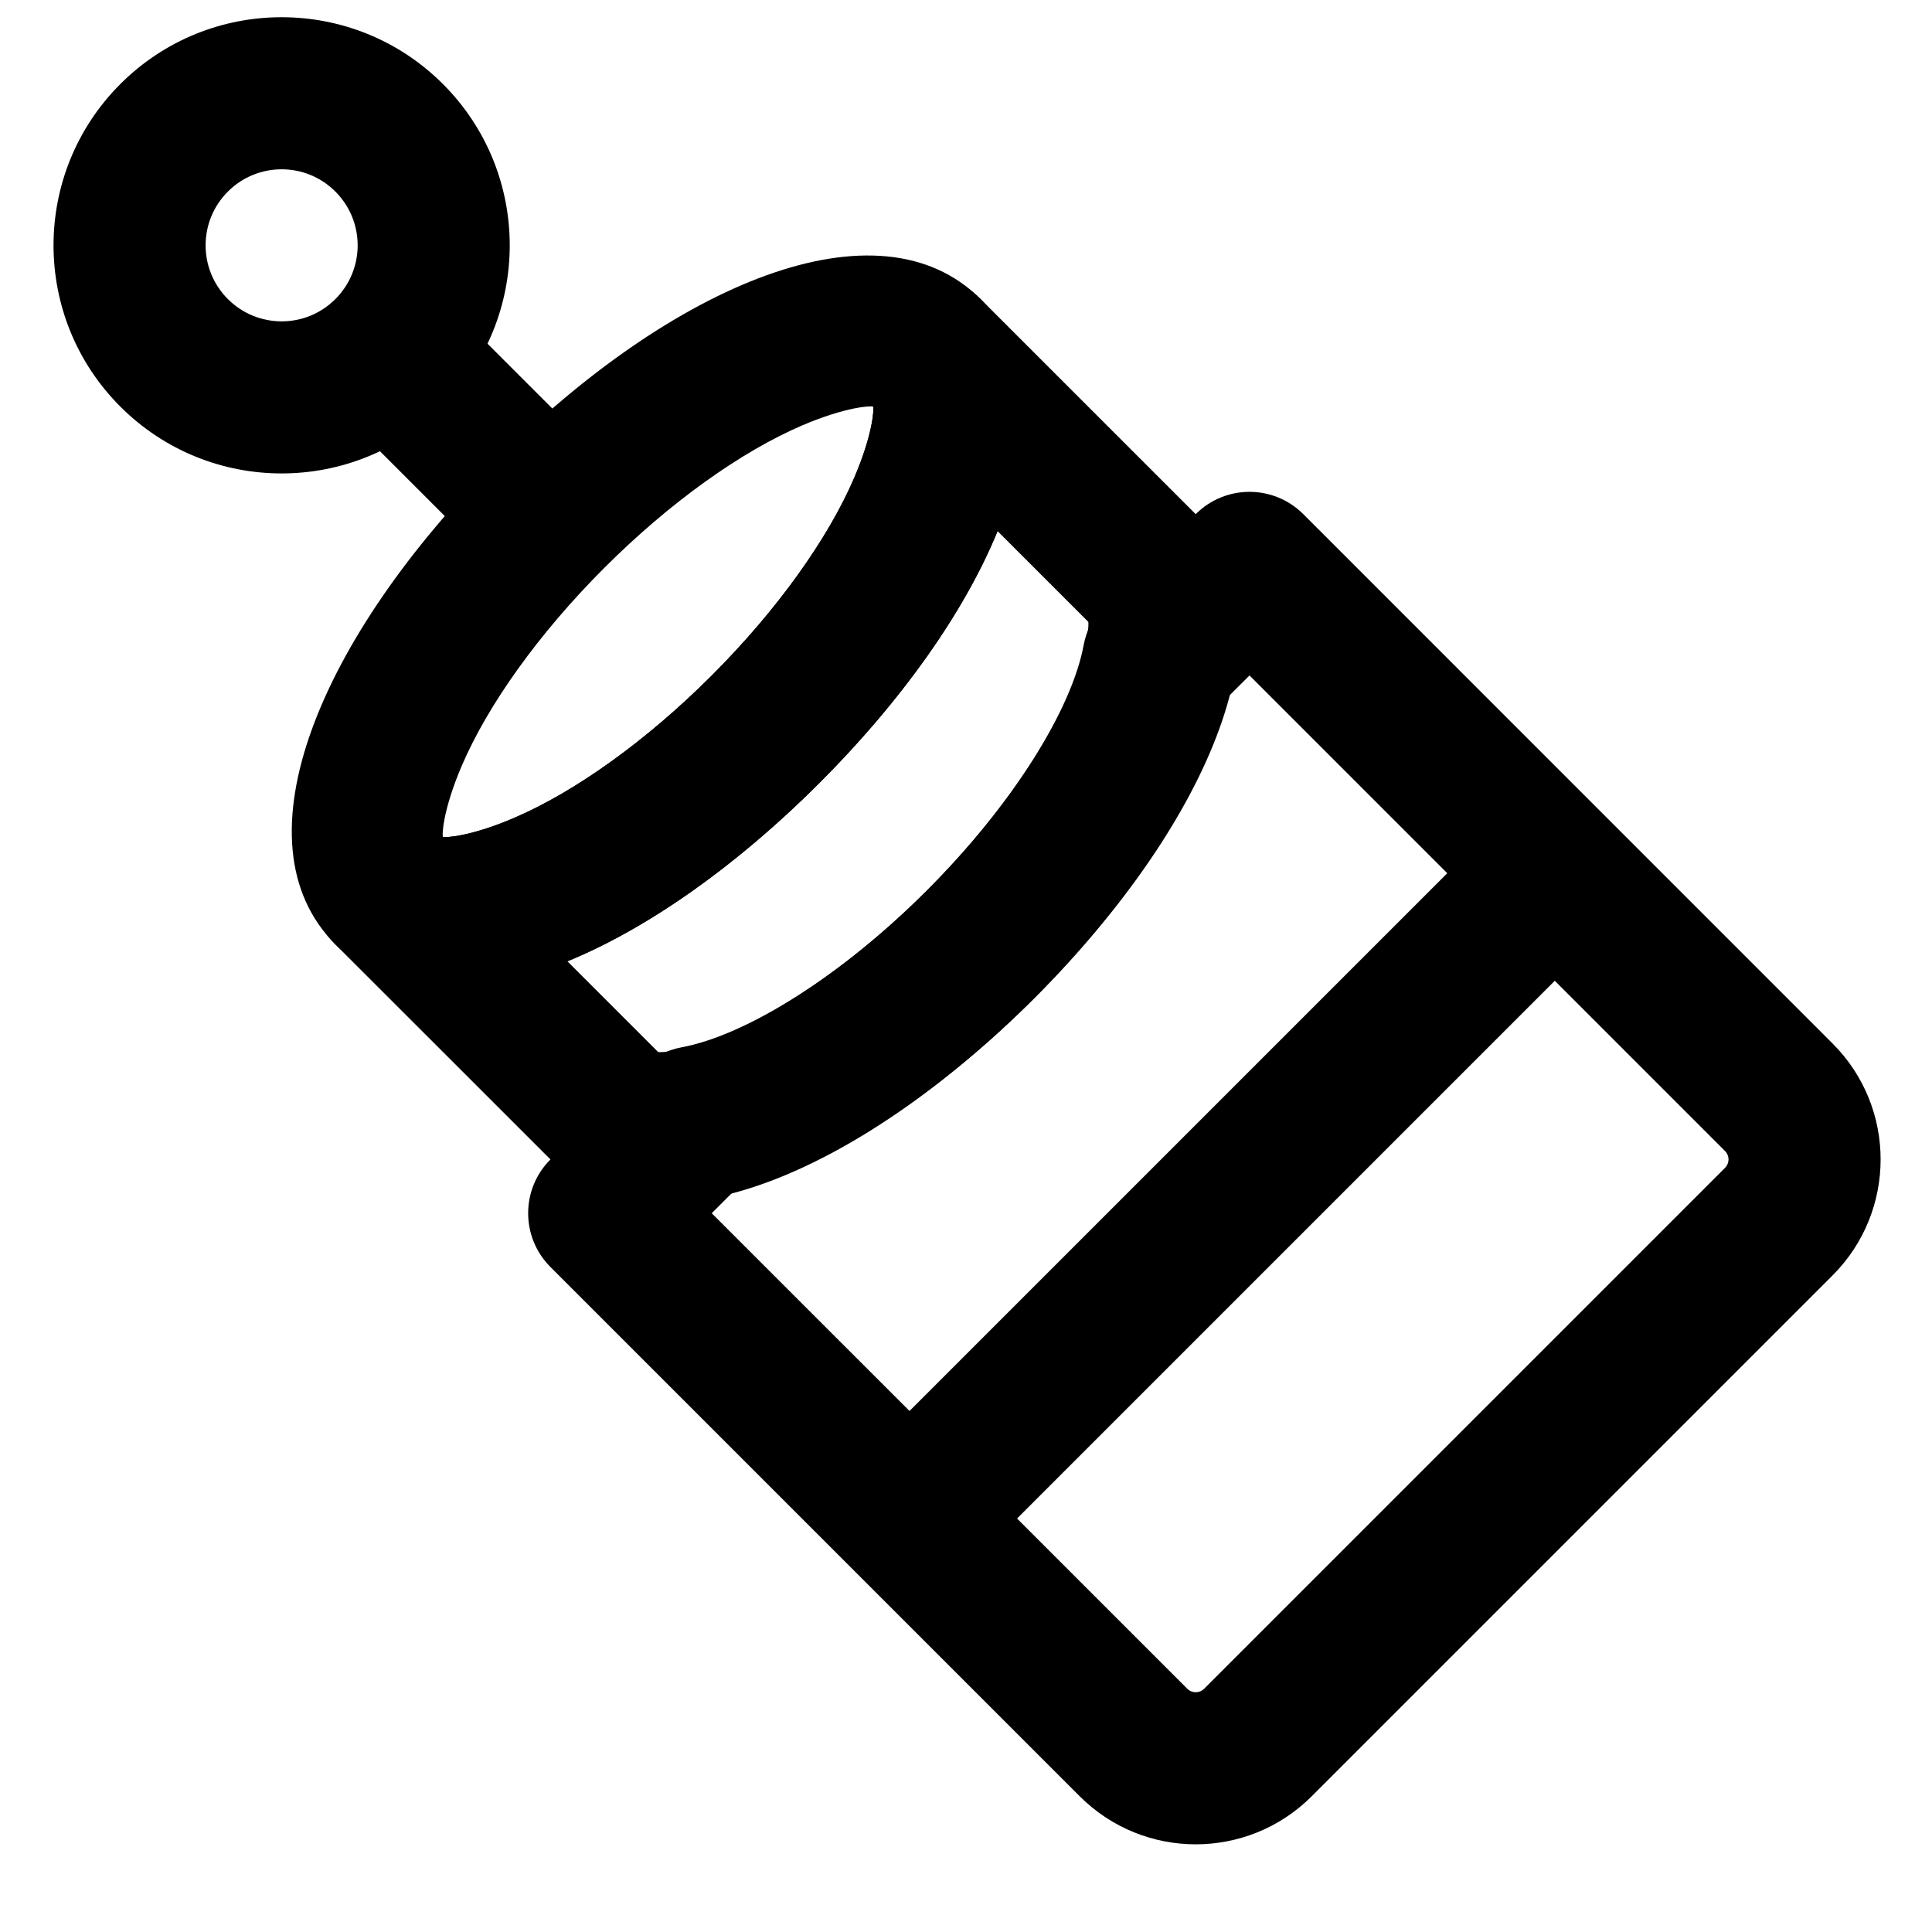
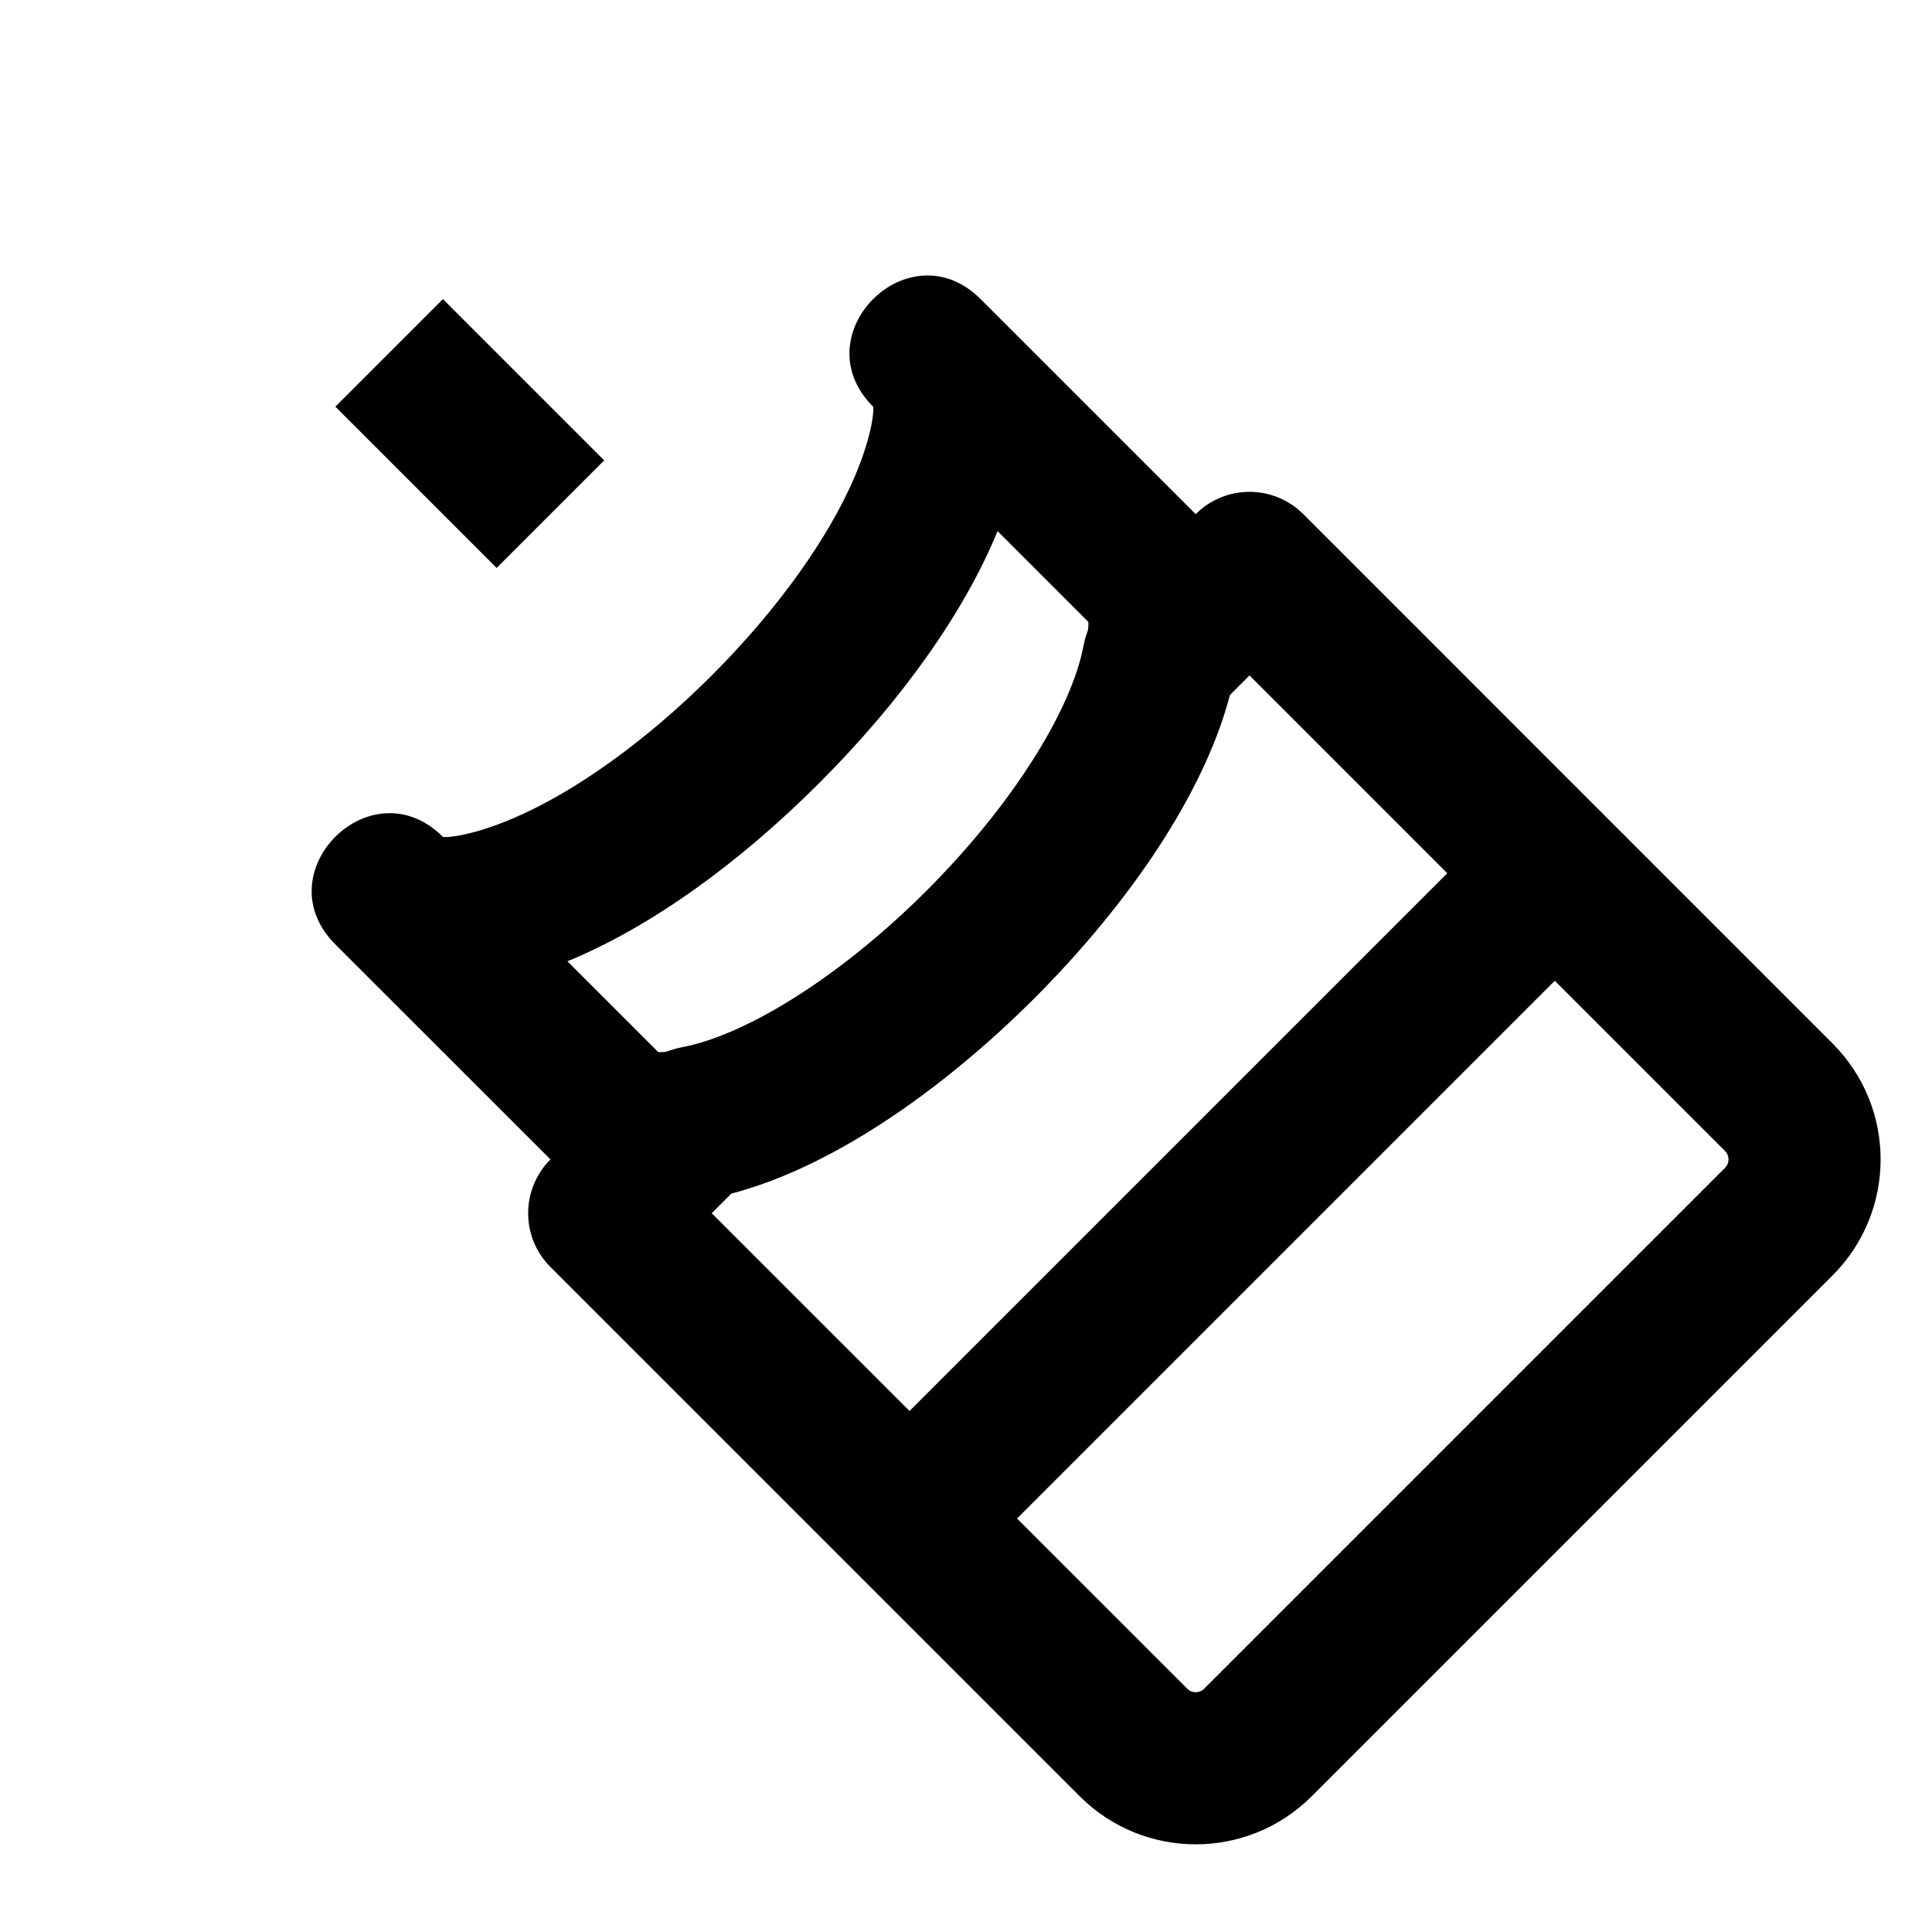
<svg xmlns="http://www.w3.org/2000/svg" width="800px" height="800px" version="1.1" viewBox="144 144 512 512">
  <defs>
    <clipPath id="a">
      <path d="m158 148.09h122v121.91h-122z" />
    </clipPath>
  </defs>
  <path d="m361.12 351.5c21.723-21.711 38.395-45.152 47.246-66.746l24.004 24.004c0.27 0.273 0.082 6.992-4.992 18.832-6.887 16.074-20.32 34.984-37.754 52.426-17.434 17.426-36.348 30.863-52.418 37.75-11.844 5.074-18.562 5.262-18.832 4.992l-24.012-24.004c21.594-8.852 45.039-25.527 66.758-47.254zm42.758-128.23c-19-19-47.5 9.5-28.5 28.5 0.273 0.27 0.086 6.988-4.992 18.824-6.891 16.07-20.328 34.977-37.766 52.406-17.438 17.445-36.344 30.883-52.414 37.773-11.844 5.078-18.57 5.266-18.855 4.984-19.012-18.988-47.488 9.512-28.488 28.512l57.012 56.988c27.172 27.172 81.664 3.82 128.25-42.742 46.57-46.594 69.922-101.08 42.746-128.26z" fill-rule="evenodd" />
-   <path d="m375.38 251.77c0.273 0.27 0.086 6.988-4.988 18.832-6.891 16.07-20.324 34.984-37.758 52.426-17.434 17.426-36.348 30.859-52.418 37.746-11.84 5.074-18.562 5.262-18.832 4.992-0.273-0.27-0.082-6.992 4.992-18.832 6.887-16.074 20.32-34.984 37.754-52.426 17.434-17.426 36.348-30.859 52.418-37.75 11.844-5.074 18.562-5.262 18.832-4.988zm28.5-28.5c-27.172-27.176-81.664-3.824-128.25 42.738-46.57 46.594-69.922 101.08-42.746 128.26 27.176 27.176 81.664 3.824 128.25-42.738 46.57-46.598 69.922-101.09 42.746-128.26z" fill-rule="evenodd" />
  <path d="m304.12 266.01-42.742-42.742-28.5 28.5 42.742 42.742z" fill-rule="evenodd" />
  <g clip-path="url(#a)">
-     <path d="m232.88 194.77c7.871 7.867 7.871 20.621 0 28.492-7.867 7.867-20.621 7.867-28.488 0-7.871-7.871-7.871-20.625 0-28.492 7.867-7.871 20.621-7.871 28.488 0zm28.5-28.5c-23.609-23.609-61.879-23.609-85.488 0s-23.609 61.883 0 85.488c23.609 23.609 61.879 23.609 85.488 0 23.609-23.605 23.609-61.879 0-85.488z" fill-rule="evenodd" />
-   </g>
+     </g>
  <path d="m431.18 314.96c-3.152 16.949-18.656 42.148-41.555 65.043-22.898 22.918-48.086 38.418-65.023 41.551-4.012 0.742-7.703 2.684-10.586 5.566l-24.145 24.145c-7.871 7.867-7.871 20.629 0 28.5l140.28 140.28c16.992 16.957 44.457 16.957 61.434 0.016l138.08-138.08c16.957-16.992 16.957-44.473 0-61.43l-140.28-140.3c-7.871-7.871-20.633-7.875-28.504-0.004l-24.141 24.145c-2.879 2.879-4.82 6.562-5.562 10.566zm43.953 8.039 126.03 126.05c1.223 1.223 1.223 3.207-0.016 4.445l-138.05 138.05c-1.227 1.227-3.223 1.227-4.465-0.016l-126.02-126.01 5.801-5.801c24.758-6.613 53.828-25.316 79.711-51.215 25.871-25.875 44.57-54.941 51.195-79.695z" fill-rule="evenodd" />
  <path d="m546.97 355.98-181.37 181.37 28.5 28.5 181.37-181.37z" fill-rule="evenodd" />
</svg>